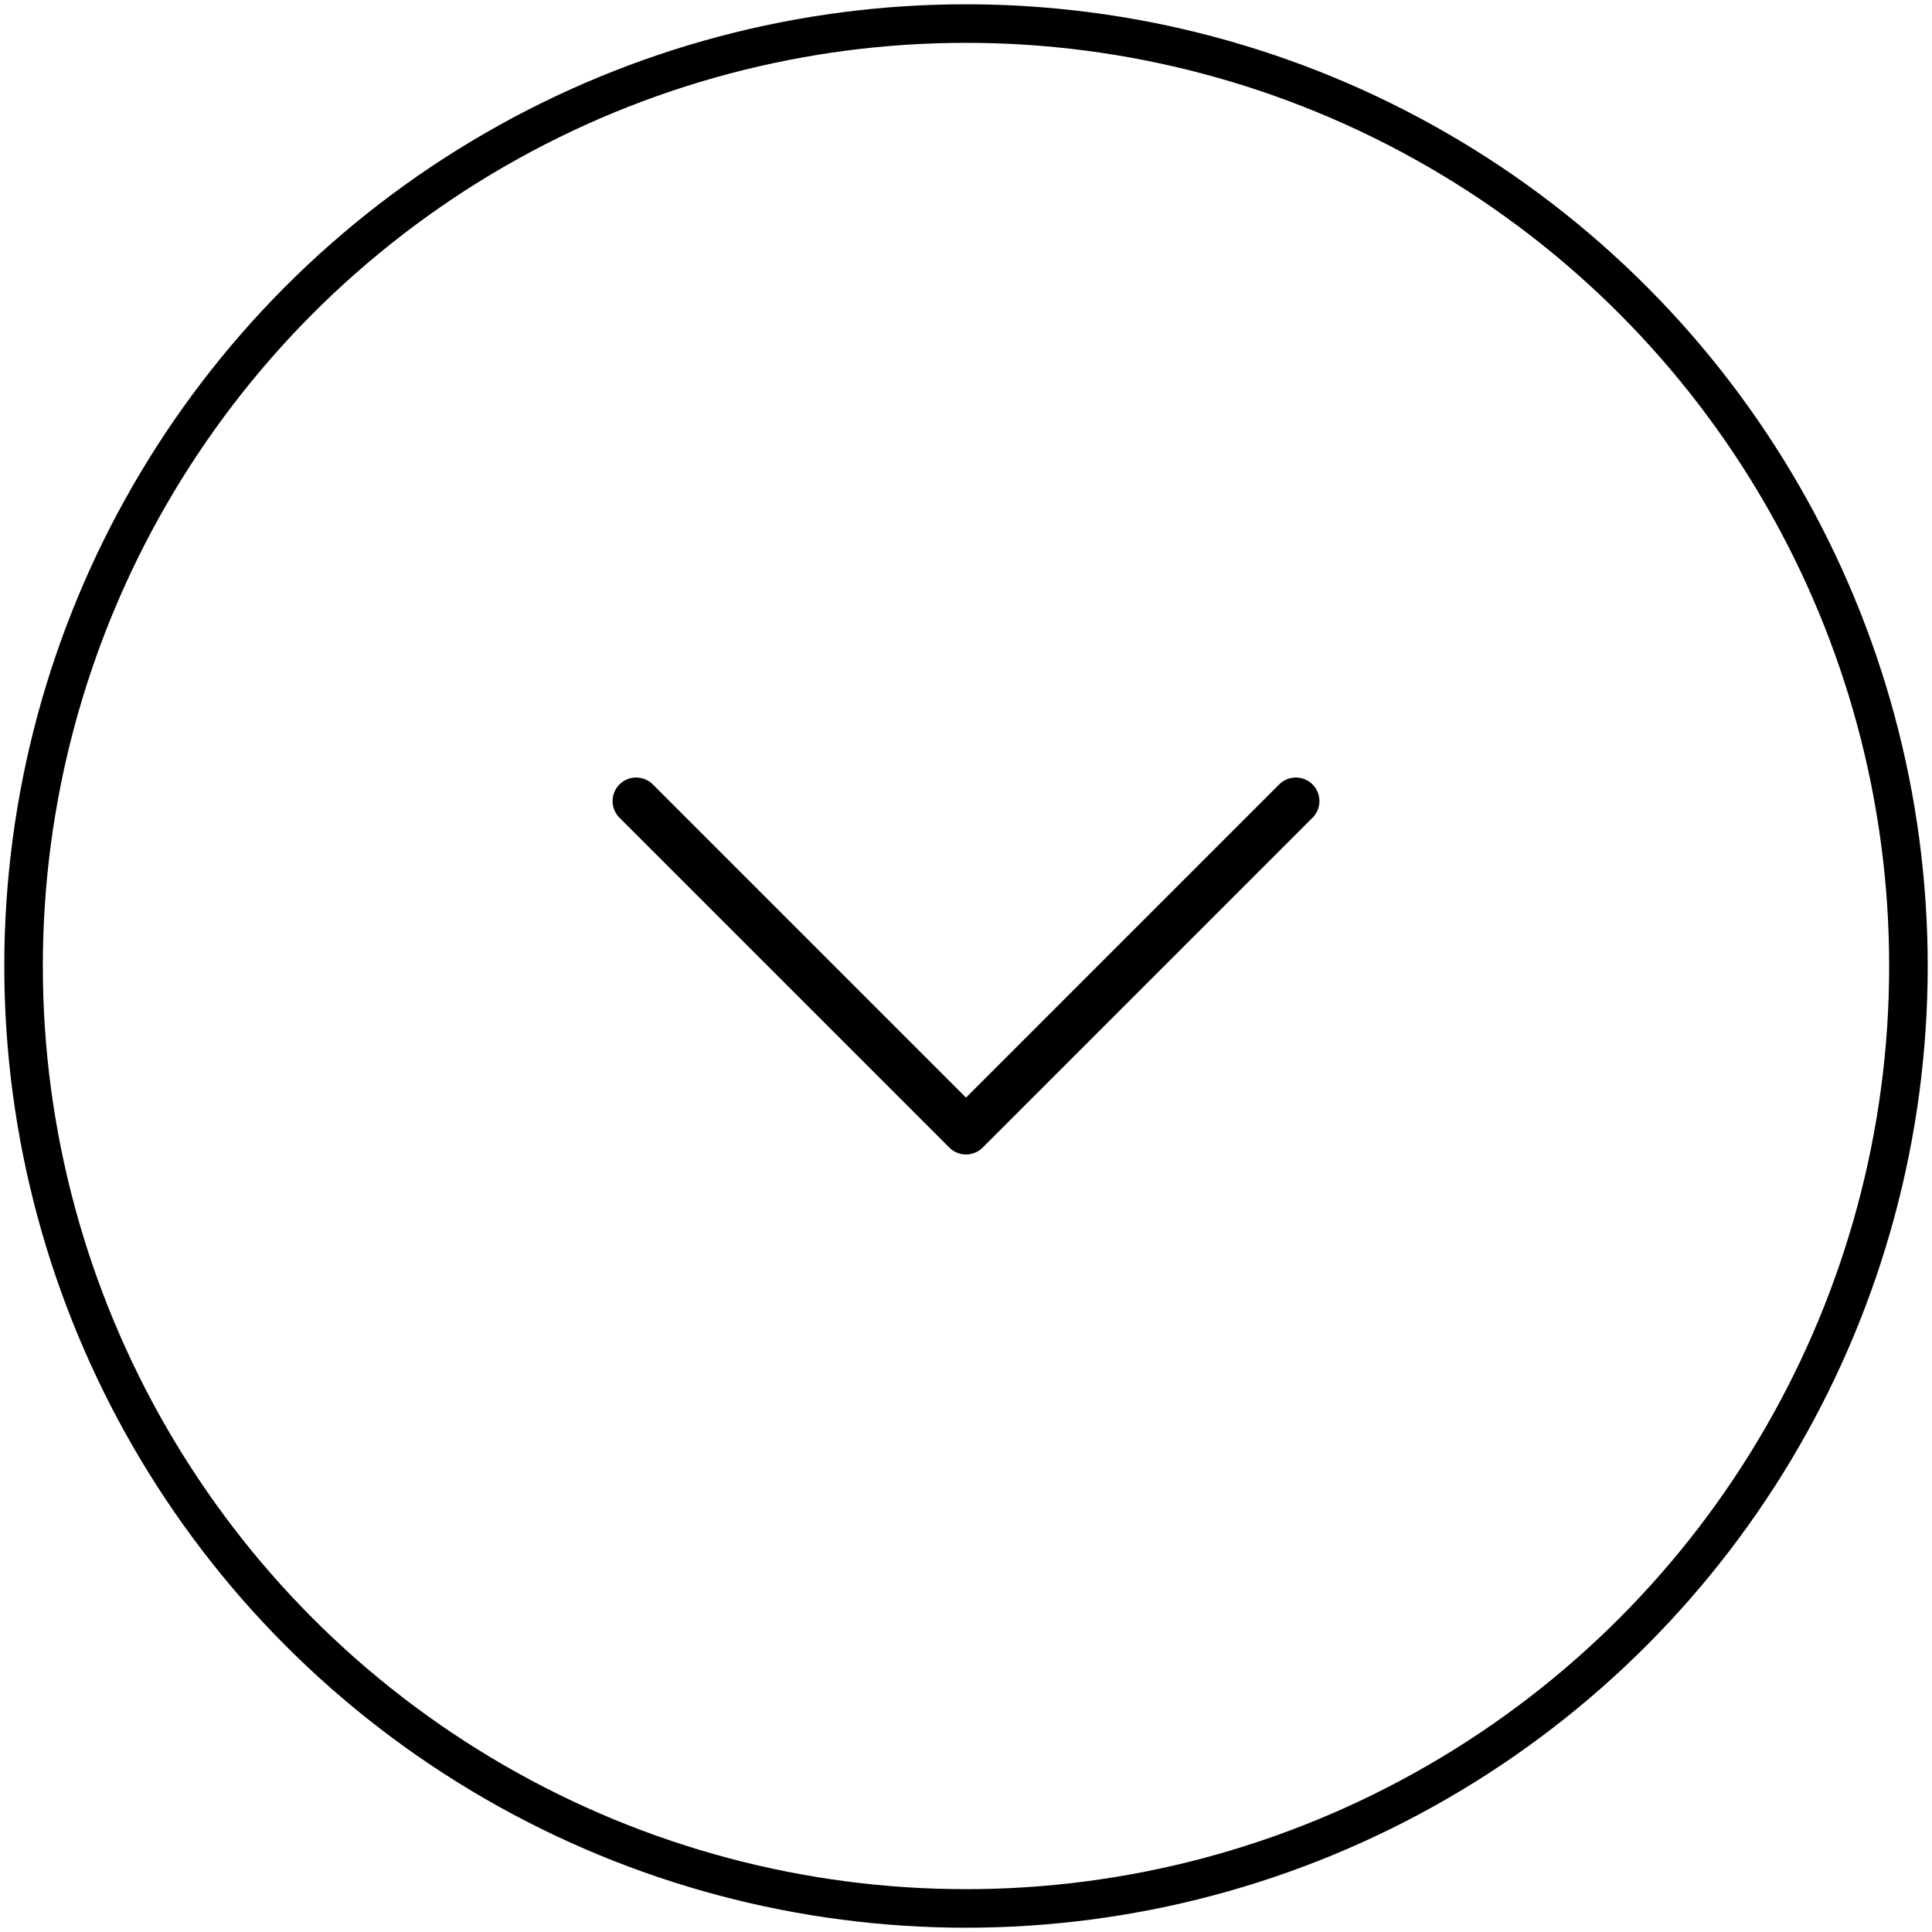
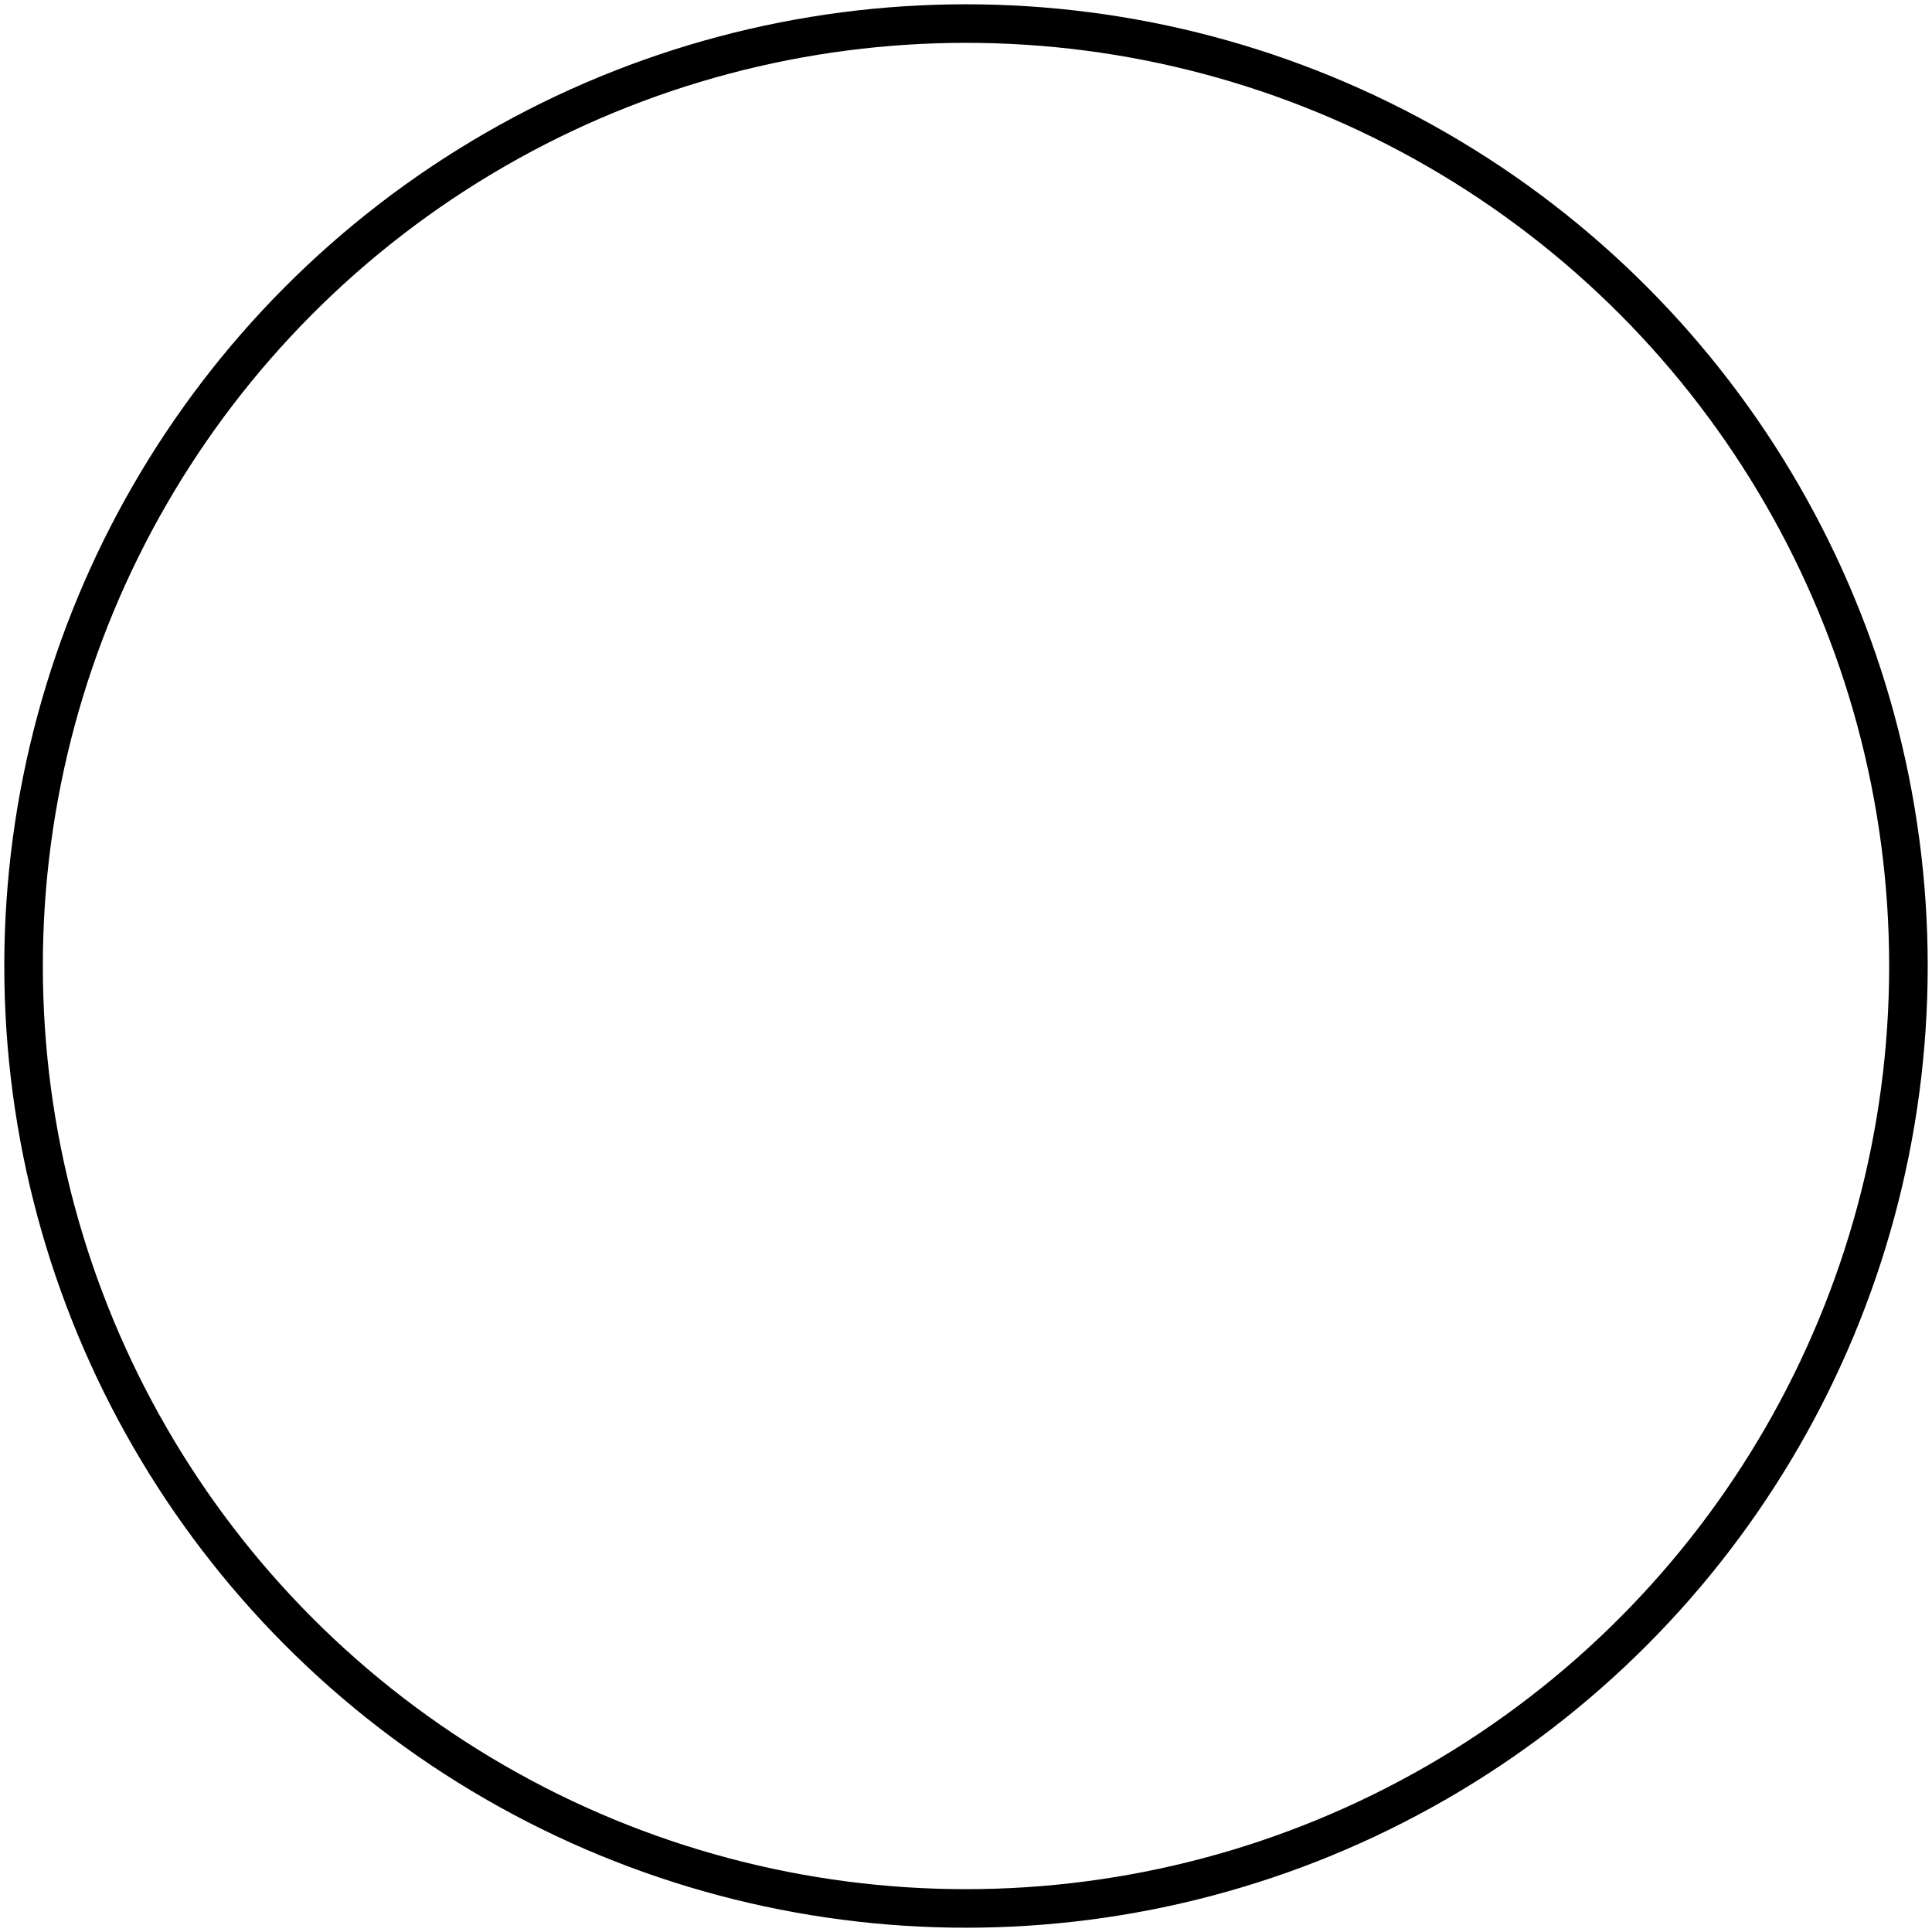
<svg xmlns="http://www.w3.org/2000/svg" width="82" height="82" viewBox="0 0 82 82" fill="none">
  <circle cx="41" cy="41" r="40" stroke="black" stroke-width="1.636" />
-   <path d="M27 34L41 48L55 34" stroke="black" stroke-width="2" stroke-linecap="round" stroke-linejoin="round" />
</svg>